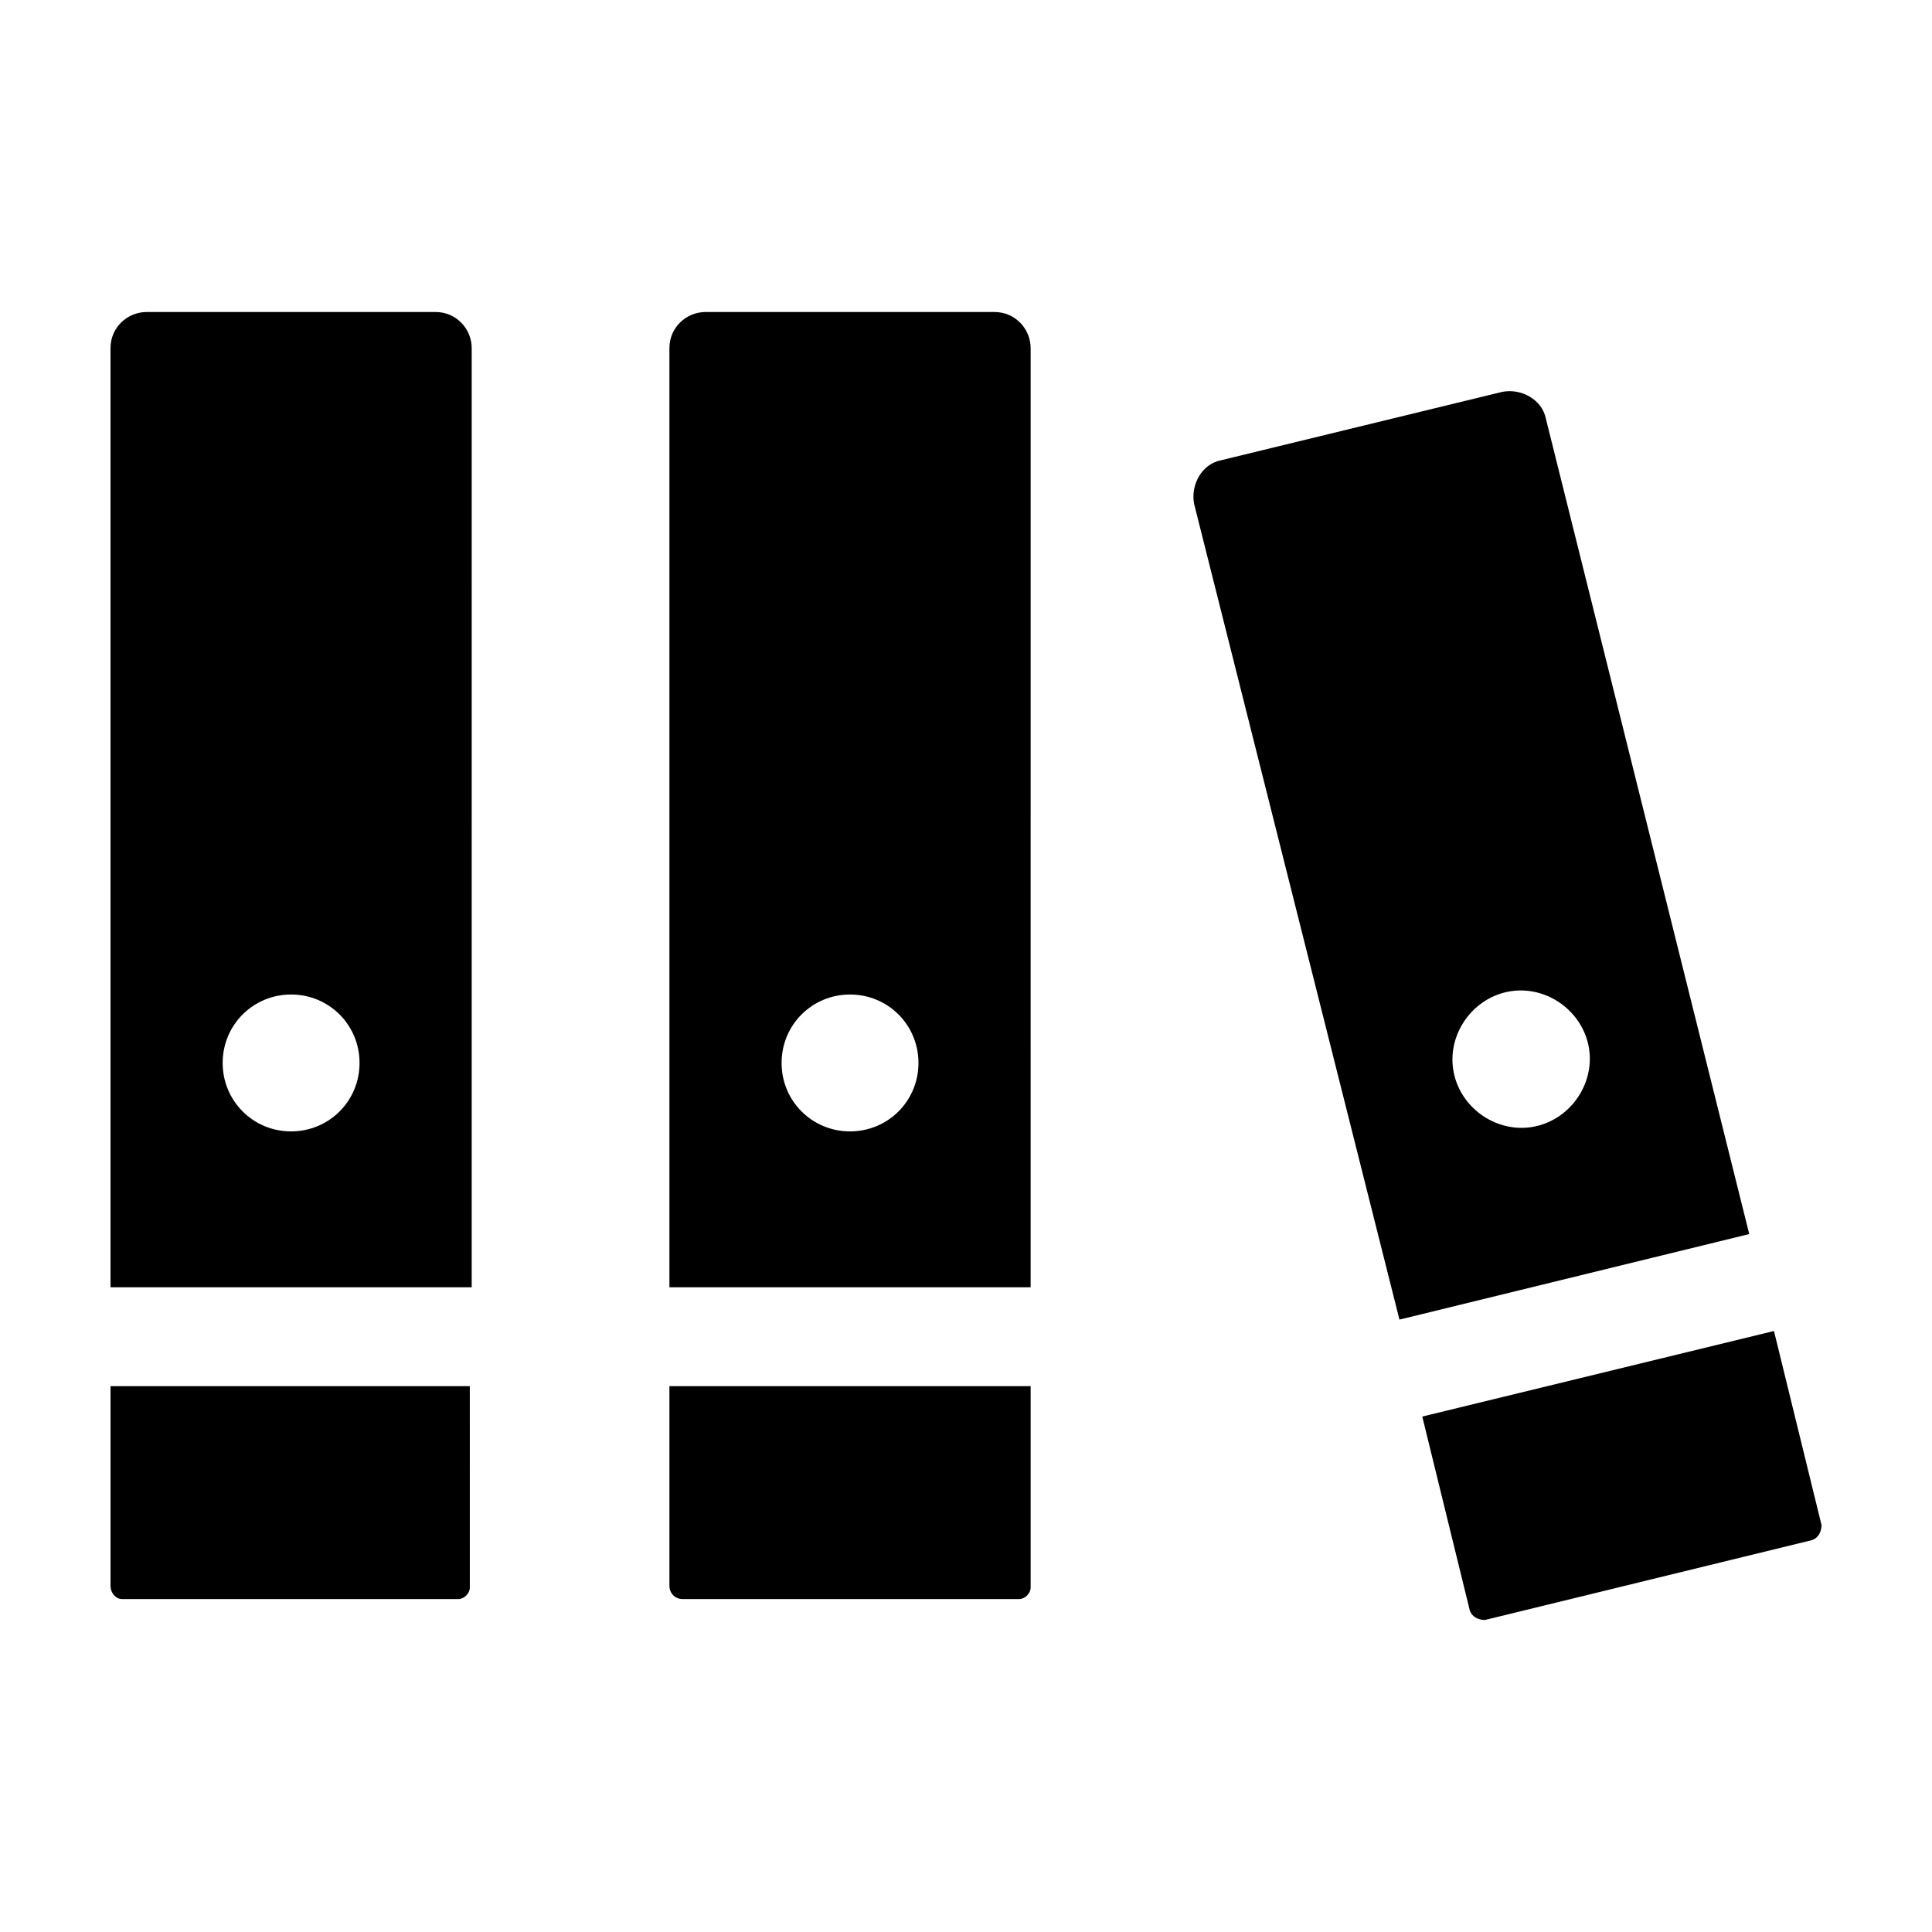
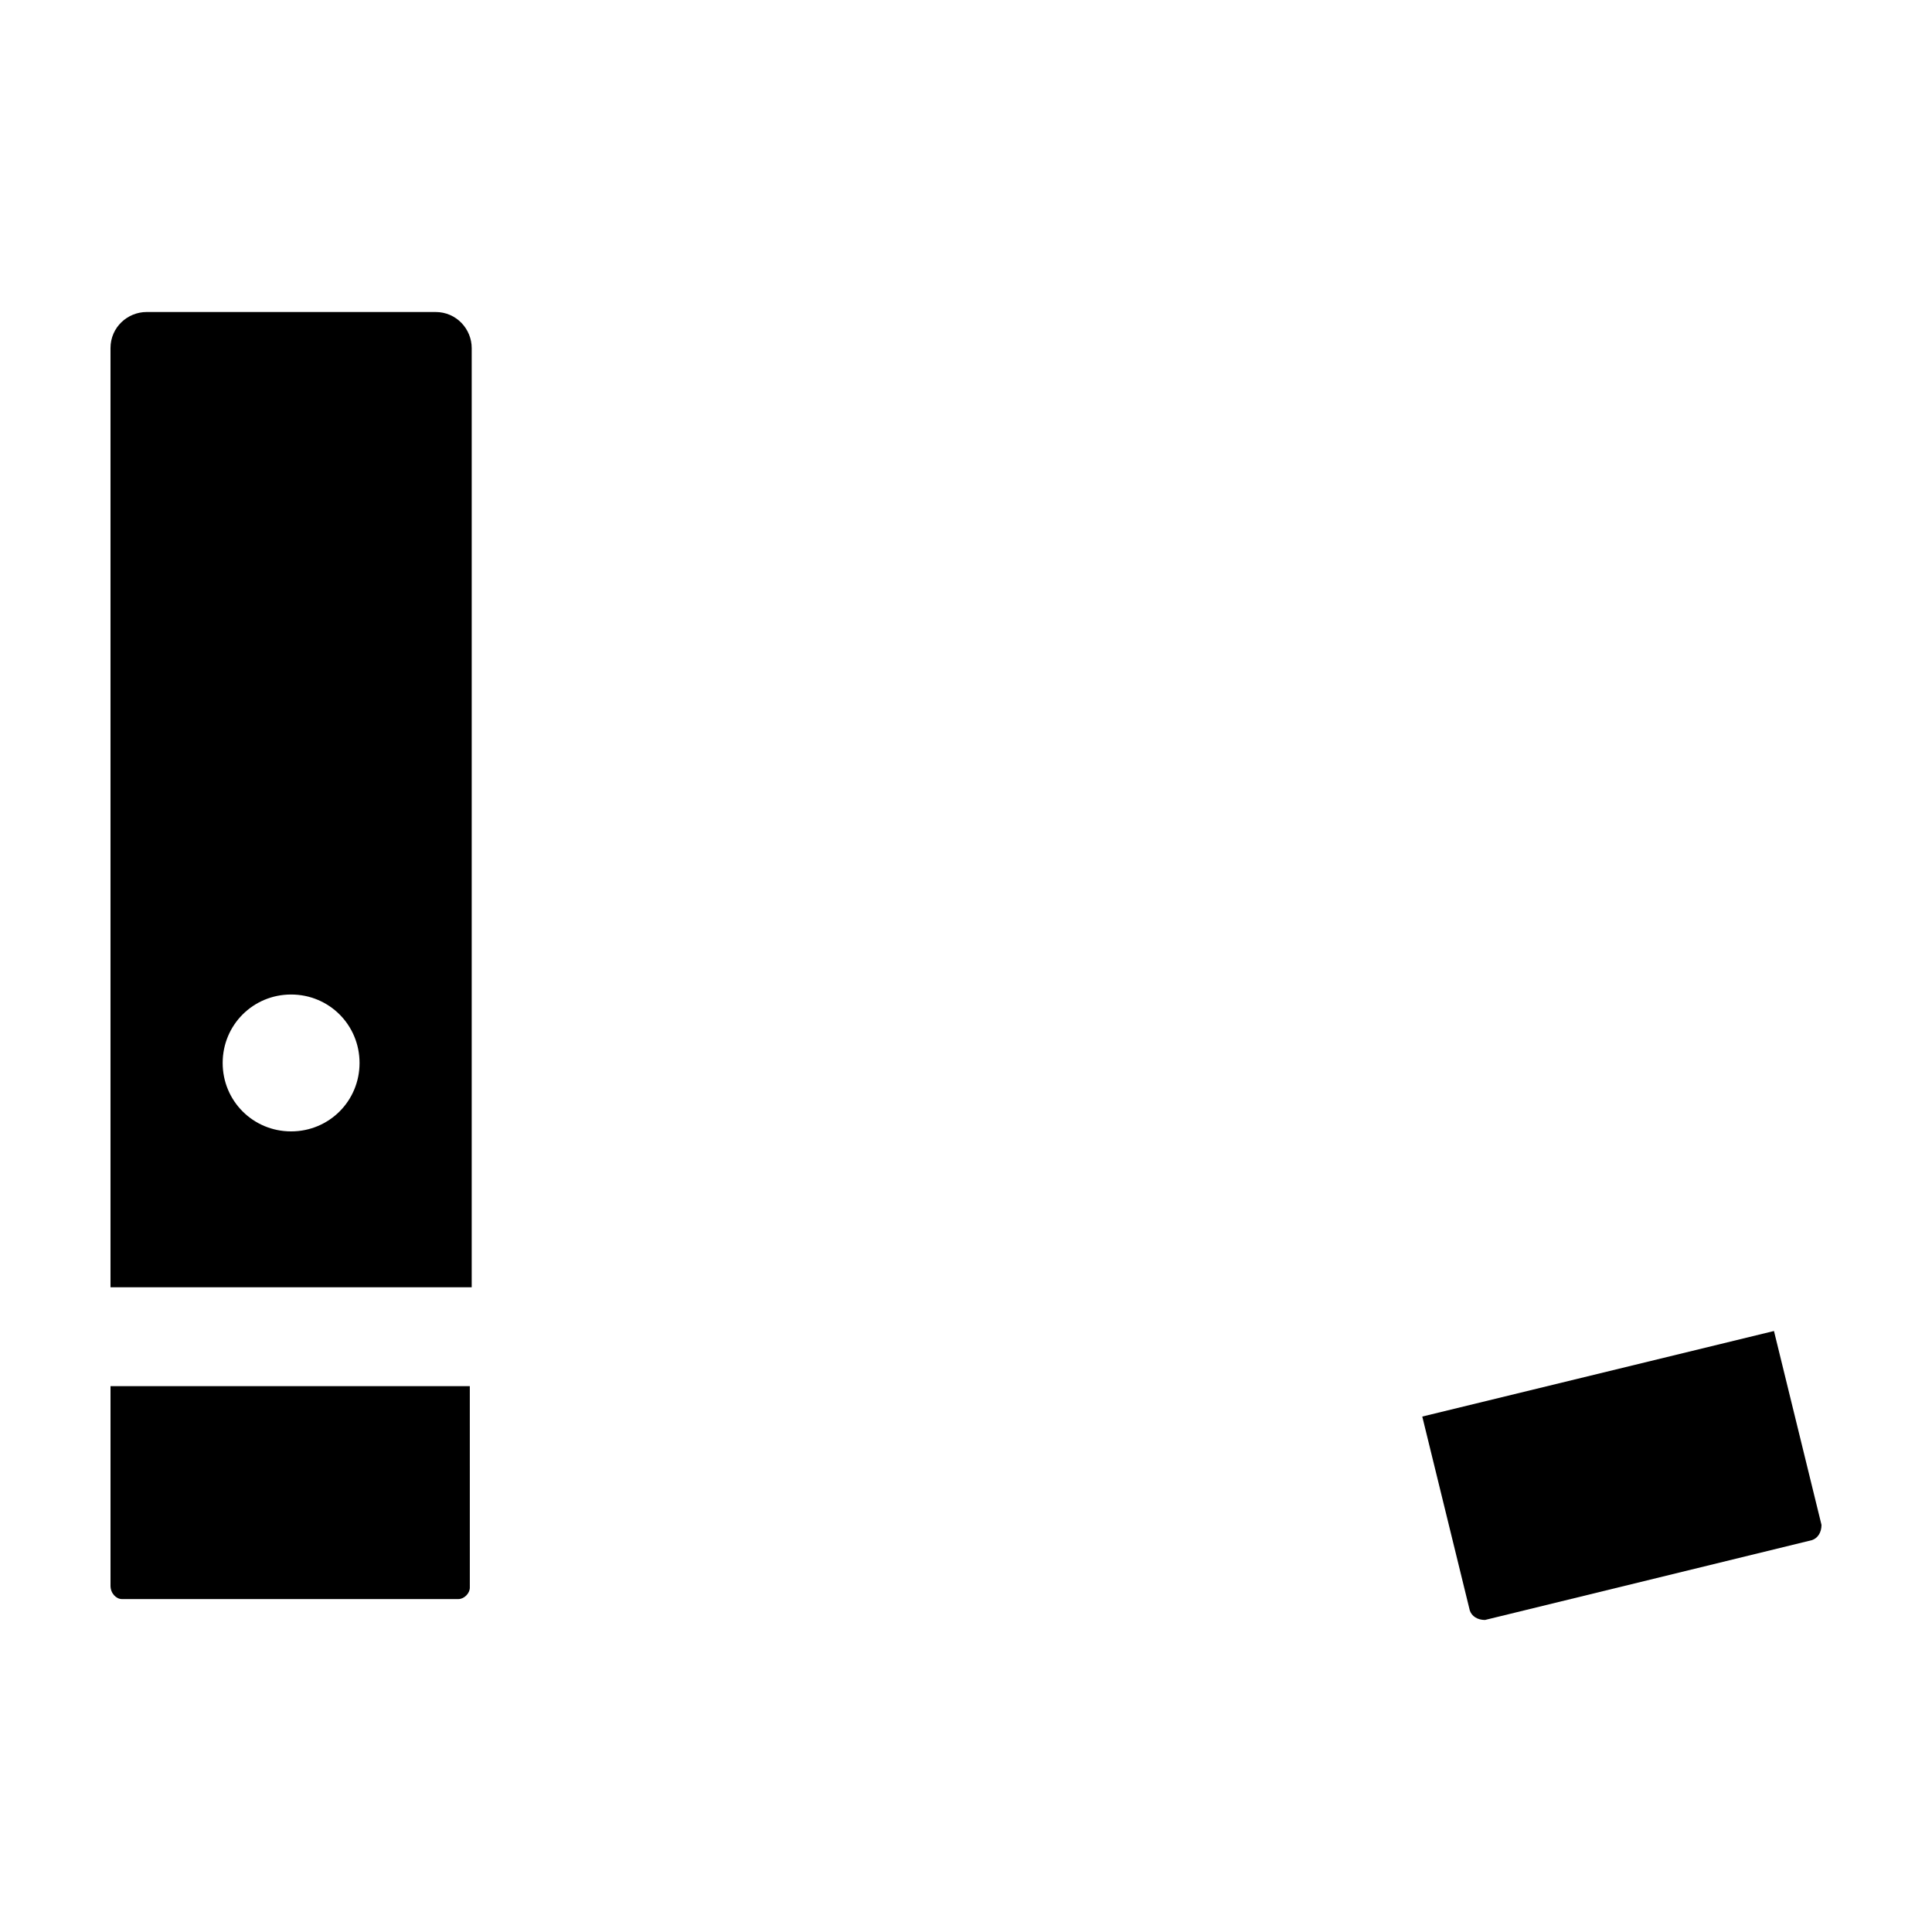
<svg xmlns="http://www.w3.org/2000/svg" fill="#000000" width="800px" height="800px" version="1.1" viewBox="144 144 512 512">
  <g>
    <path d="m176.31 567.77h89.176c1.512 0 3.023-1.512 3.023-3.023l-0.004-53.402h-95.219v52.898c0 2.016 1.512 3.527 3.023 3.527z" />
    <path d="m269.01 236.26c0-5.039-4.031-9.574-9.574-9.574h-76.578c-5.039 0-9.574 4.031-9.574 9.574v248.88h95.723zm-47.863 207.57c-10.078 0-18.137-8.062-18.137-18.137 0-10.078 8.062-18.137 18.137-18.137 10.078 0 18.137 8.062 18.137 18.137 0.004 10.078-8.059 18.137-18.137 18.137z" />
-     <path d="m324.93 567.77h89.176c1.512 0 3.023-1.512 3.023-3.023v-53.402h-95.723v52.898c-0.004 2.016 1.508 3.527 3.523 3.527z" />
-     <path d="m417.13 236.26c0-5.039-4.031-9.574-9.574-9.574h-76.578c-5.039 0-9.574 4.031-9.574 9.574v248.88h95.723zm-47.863 207.57c-10.078 0-18.137-8.062-18.137-18.137 0-10.078 8.062-18.137 18.137-18.137 10.078 0 18.137 8.062 18.137 18.137 0 10.078-8.059 18.137-18.137 18.137z" />
    <path d="m614.12 496.73-93.203 22.672 12.594 51.387c0.504 1.512 2.016 2.519 4.031 2.519l86.656-21.16c1.512-0.504 2.519-2.016 2.519-4.031z" />
-     <path d="m514.87 493.71 92.699-22.672-53.906-216.13c-1.008-5.039-6.551-8.062-11.586-7.055l-74.562 18.137c-5.039 1.008-8.062 6.551-7.055 11.586zm27.711-86.656c9.574-2.519 19.648 3.527 22.168 13.098 2.519 9.574-3.527 19.648-13.098 22.168-9.574 2.519-19.648-3.527-22.168-13.098-2.523-9.57 3.523-19.648 13.098-22.168z" />
  </g>
</svg>